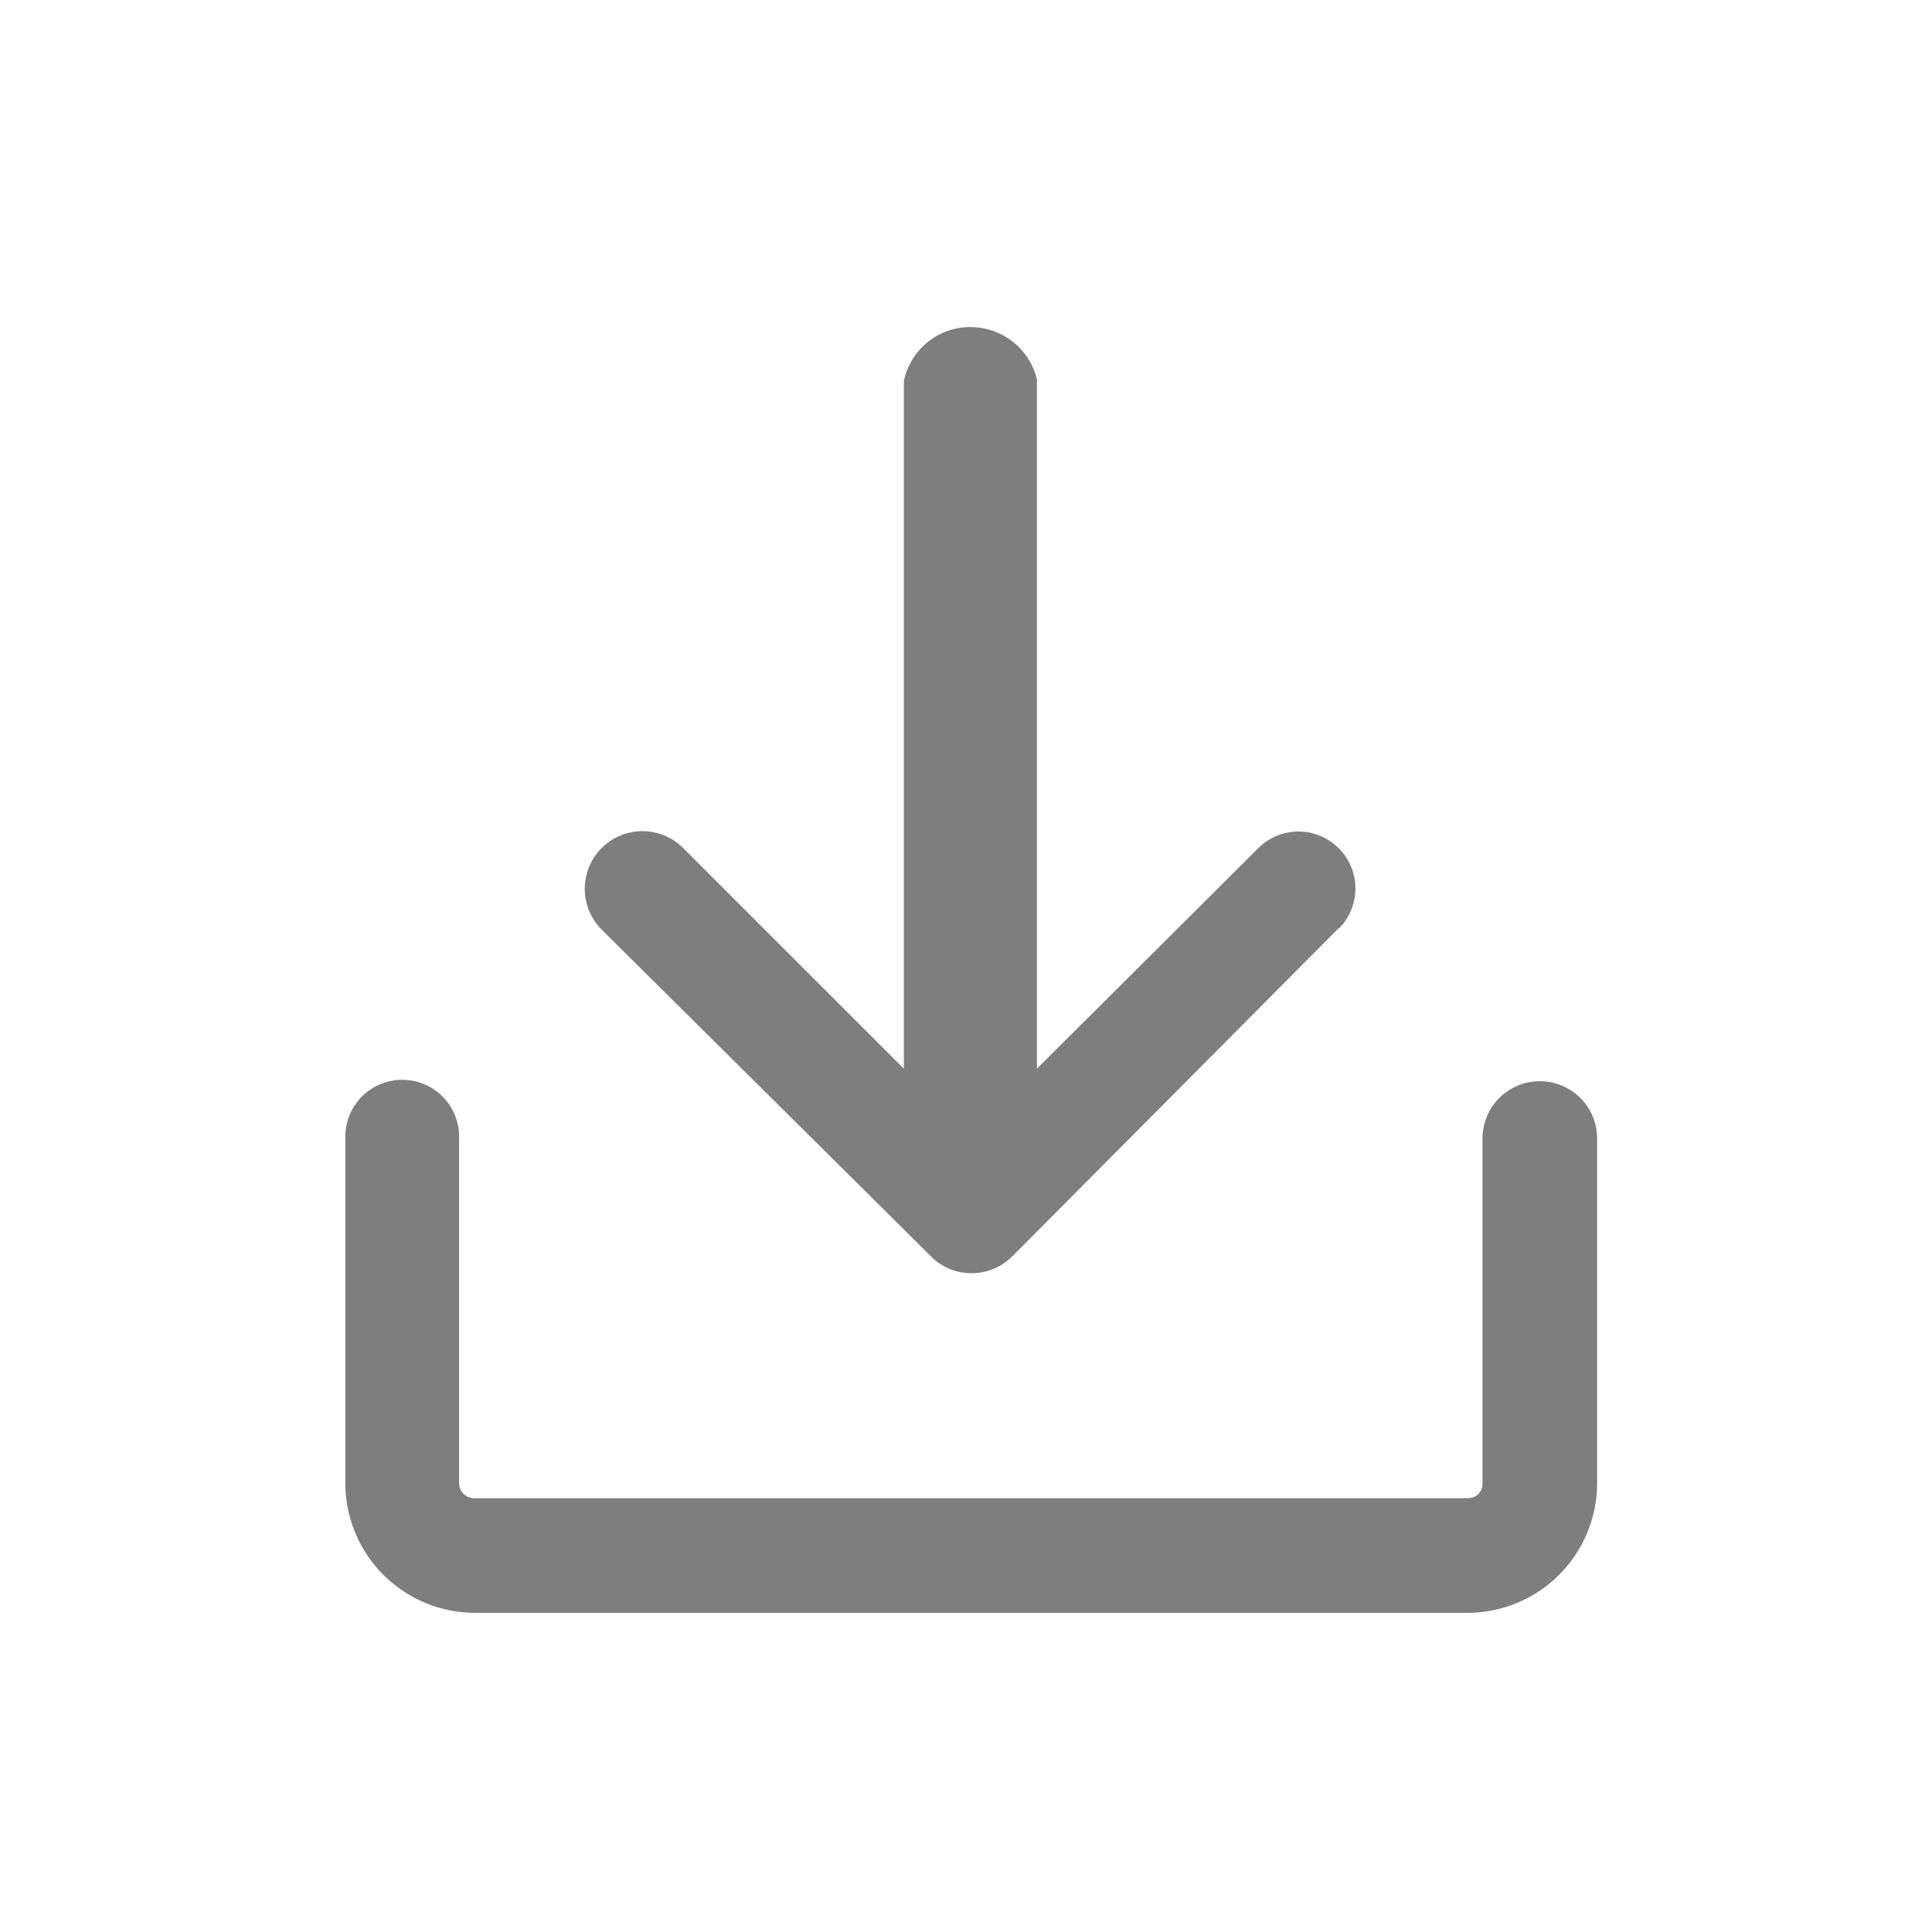
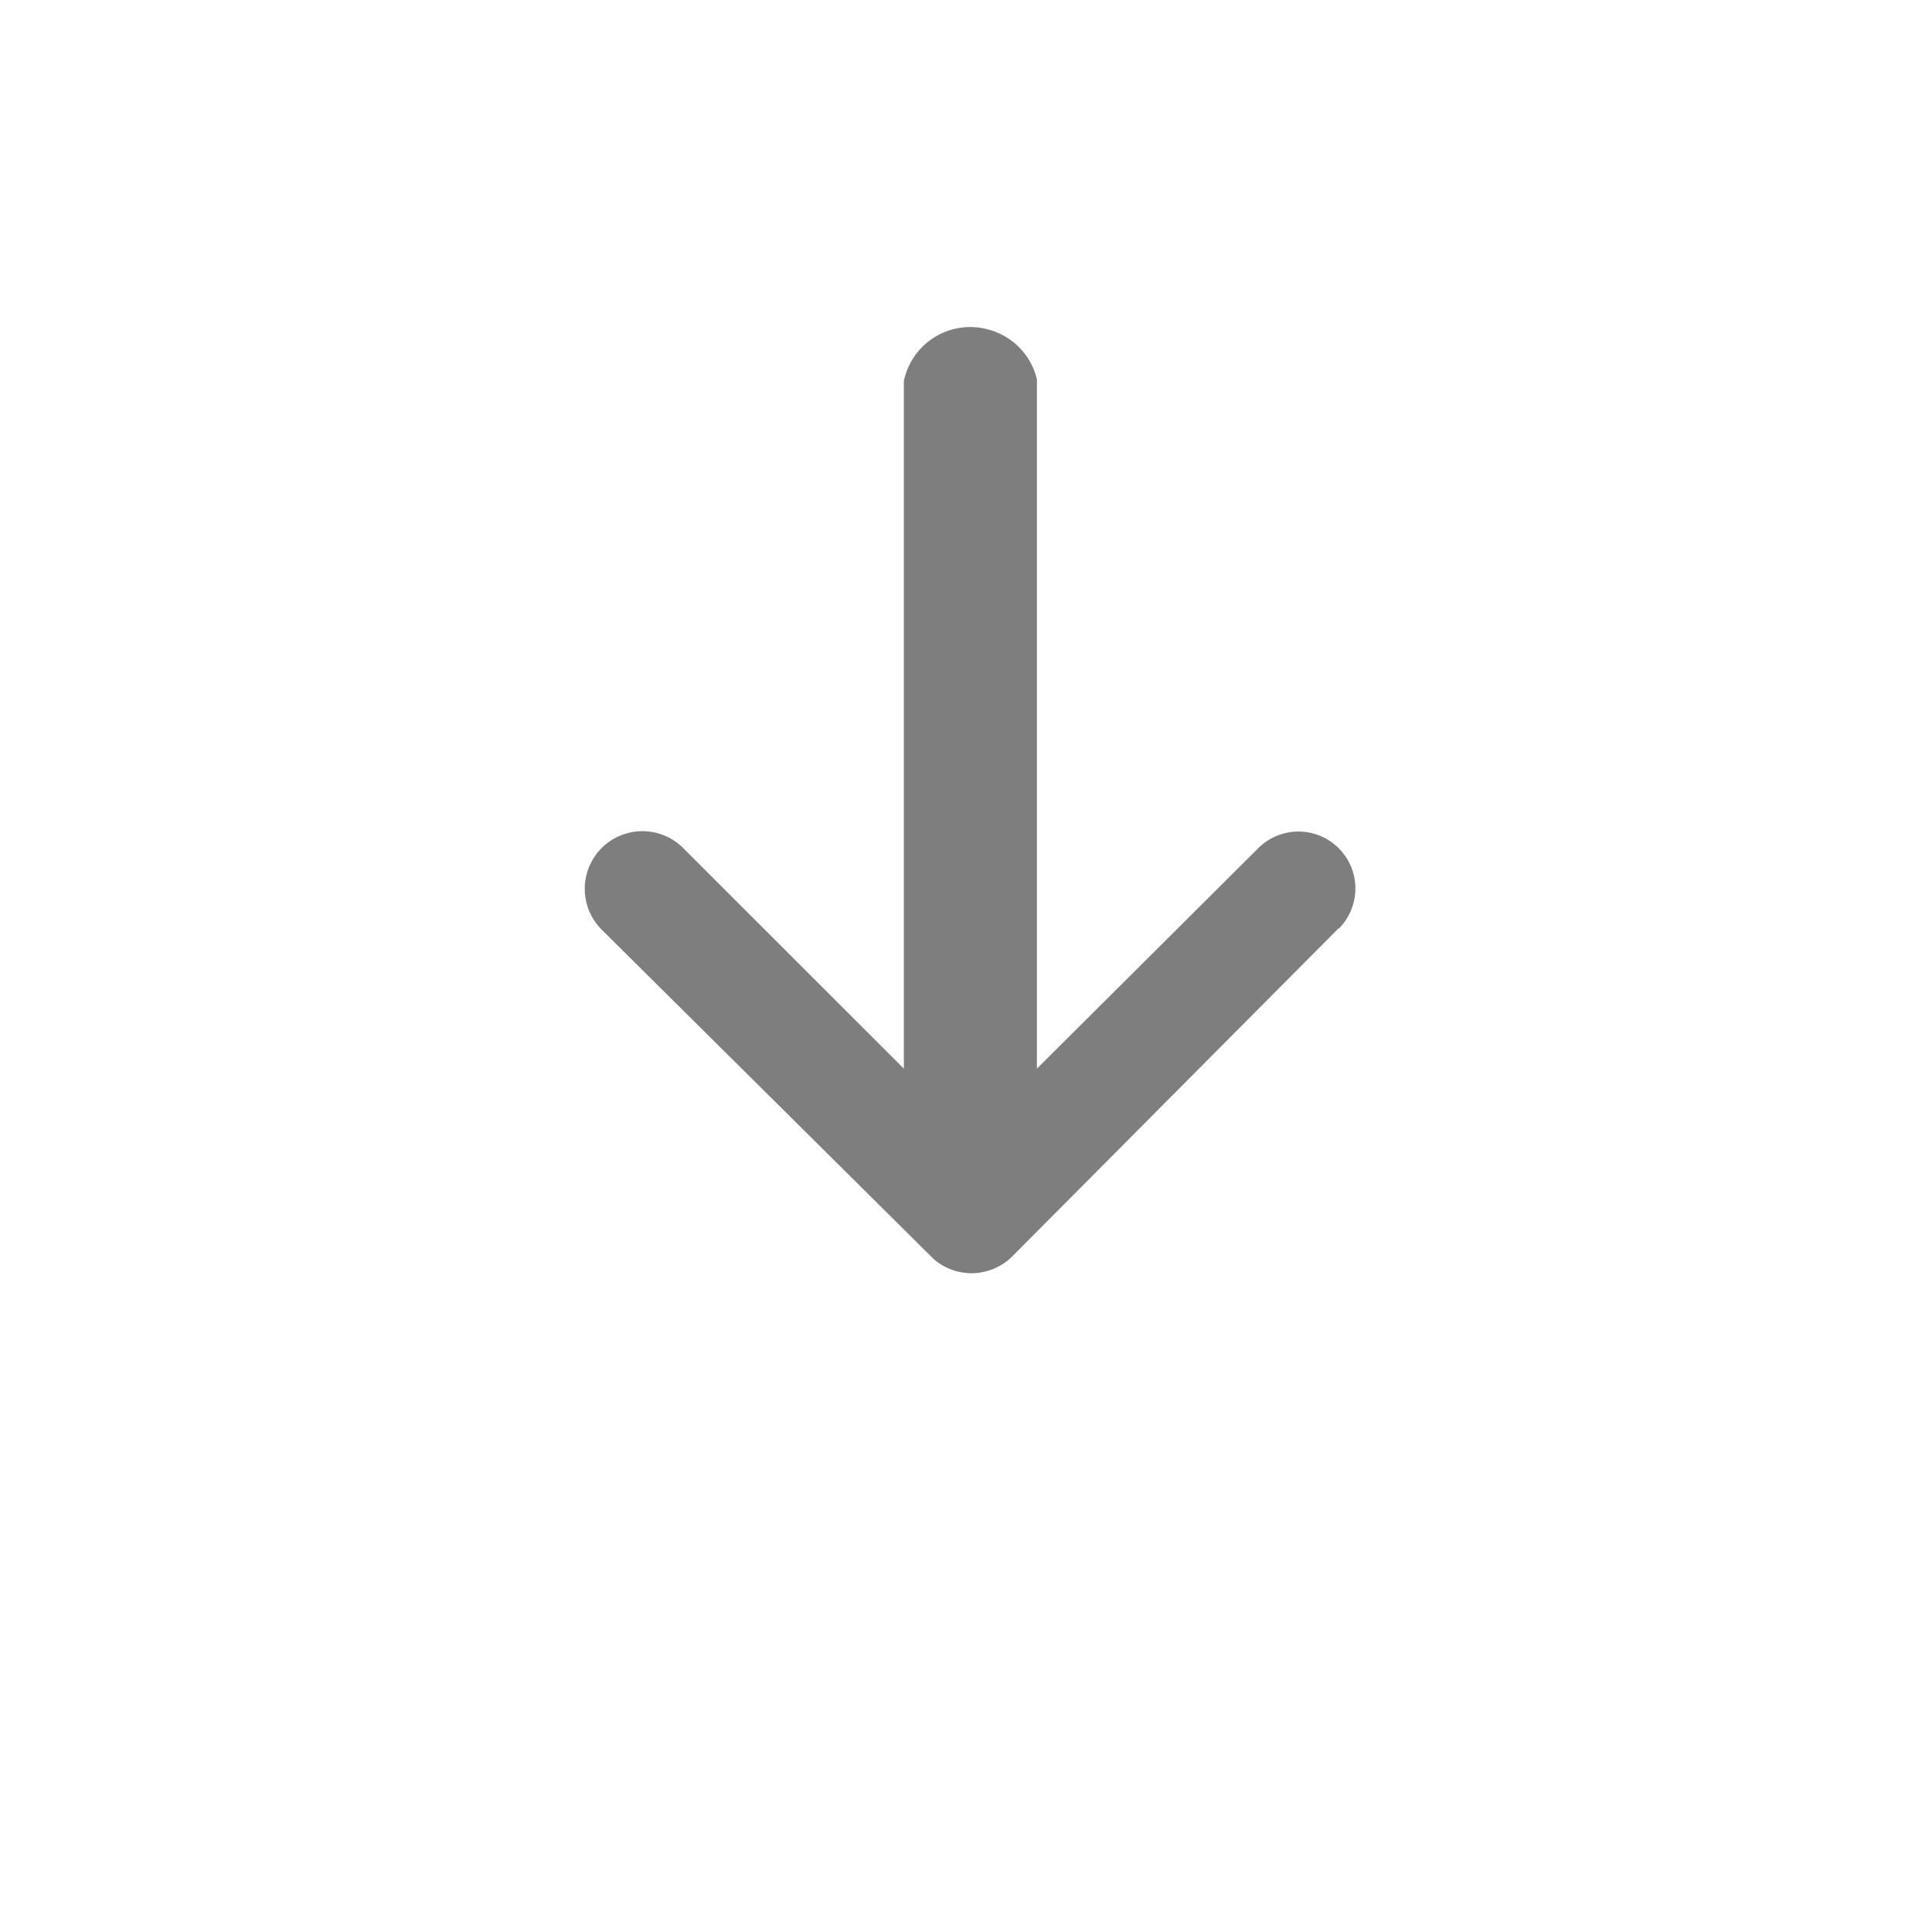
<svg xmlns="http://www.w3.org/2000/svg" t="1751513548821" class="icon" viewBox="0 0 1024 1024" version="1.1" p-id="11317" width="200" height="200">
-   <path d="M846.507 603.605v182.528a68.779 68.779 0 0 1-68.693 68.693H251.733a68.779 68.779 0 0 1-68.693-68.693v-182.528a30.165 30.165 0 1 1 60.288 0v182.528a7.979 7.979 0 0 0 8.533 7.936H777.813a7.595 7.595 0 0 0 7.936-7.936v-182.528a30.379 30.379 0 1 1 60.757 0" fill="#7E7E7E" p-id="11318" />
  <path d="M709.376 492.117l-172.885 173.824a30.592 30.592 0 0 1-41.6 1.408l-1.408-1.408-174.72-173.355a30.549 30.549 0 1 1 43.477-42.965l116.821 116.779V201.984a35.925 35.925 0 0 1 43.904-27.563 35.968 35.968 0 0 1 26.624 26.624v365.355l117.291-116.821a30.165 30.165 0 0 1 42.667 42.667" fill="#7E7E7E" p-id="11319" />
</svg>